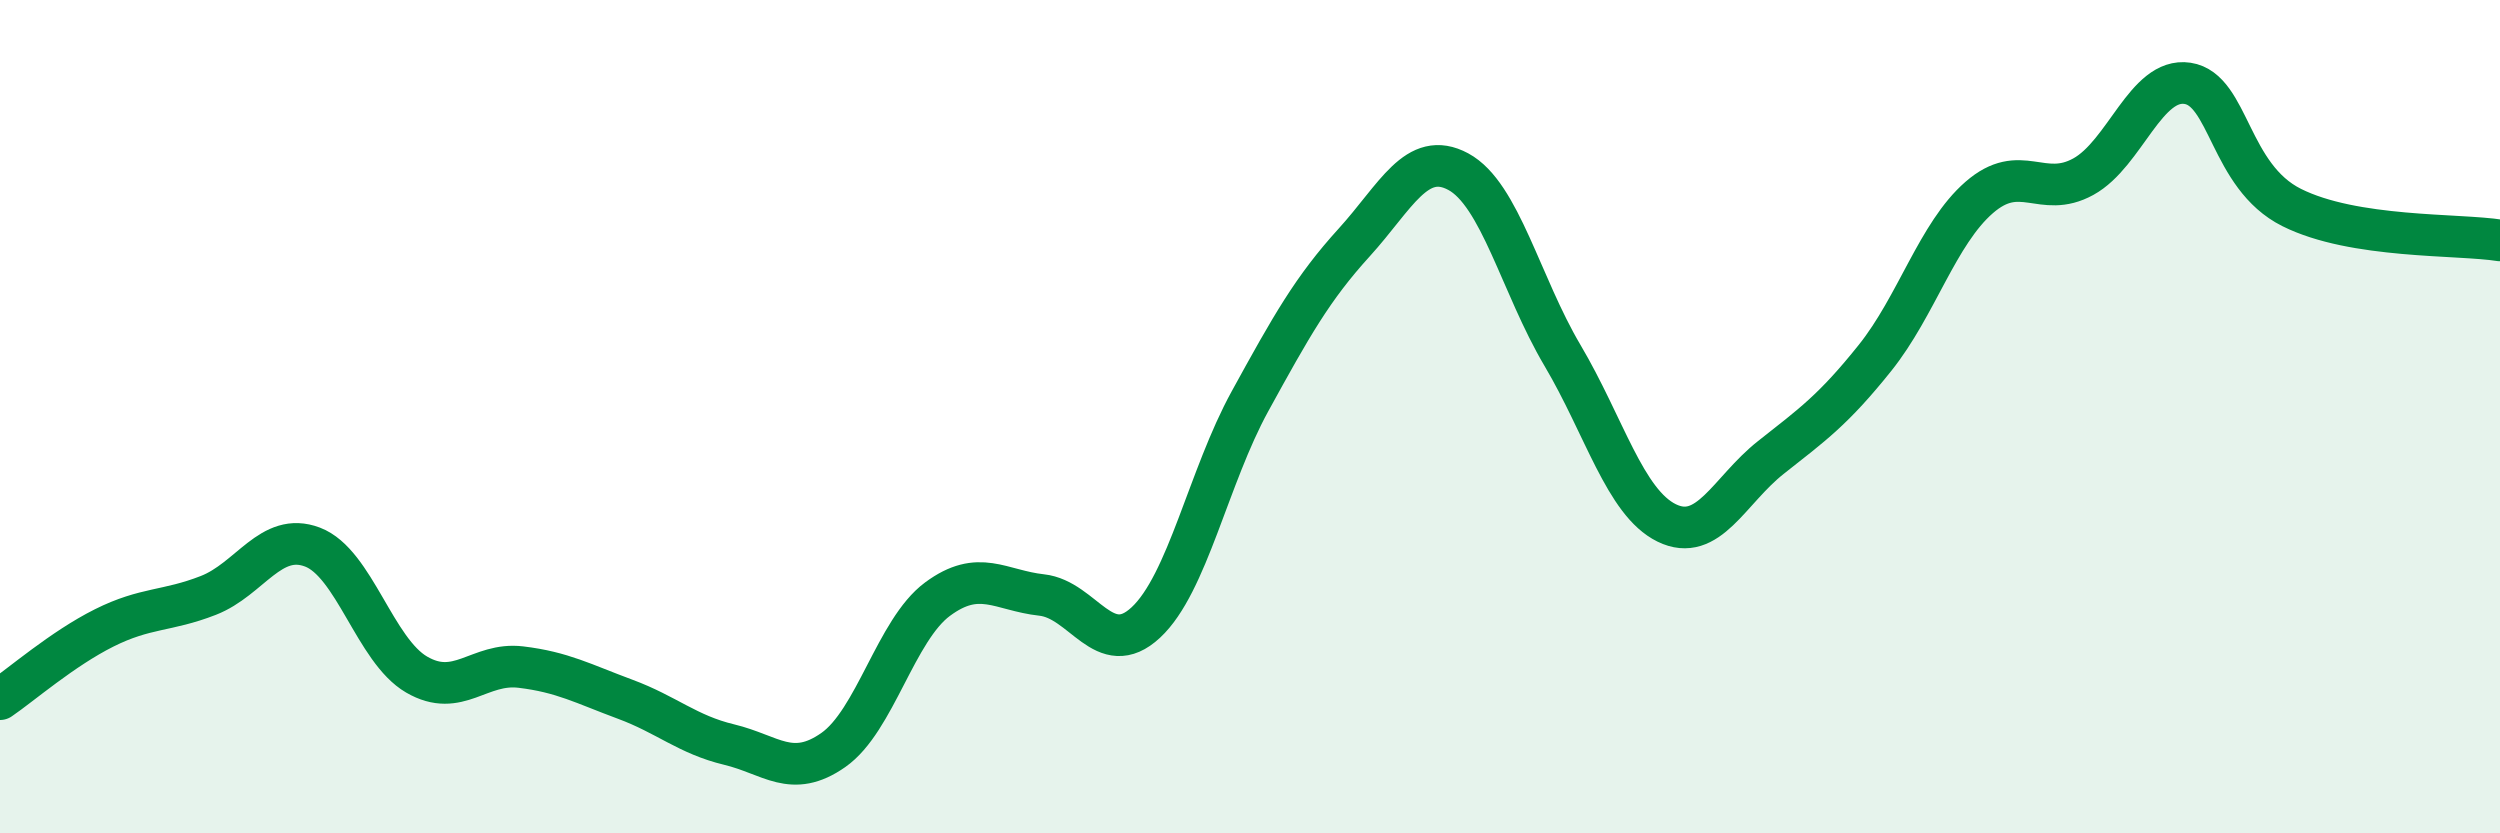
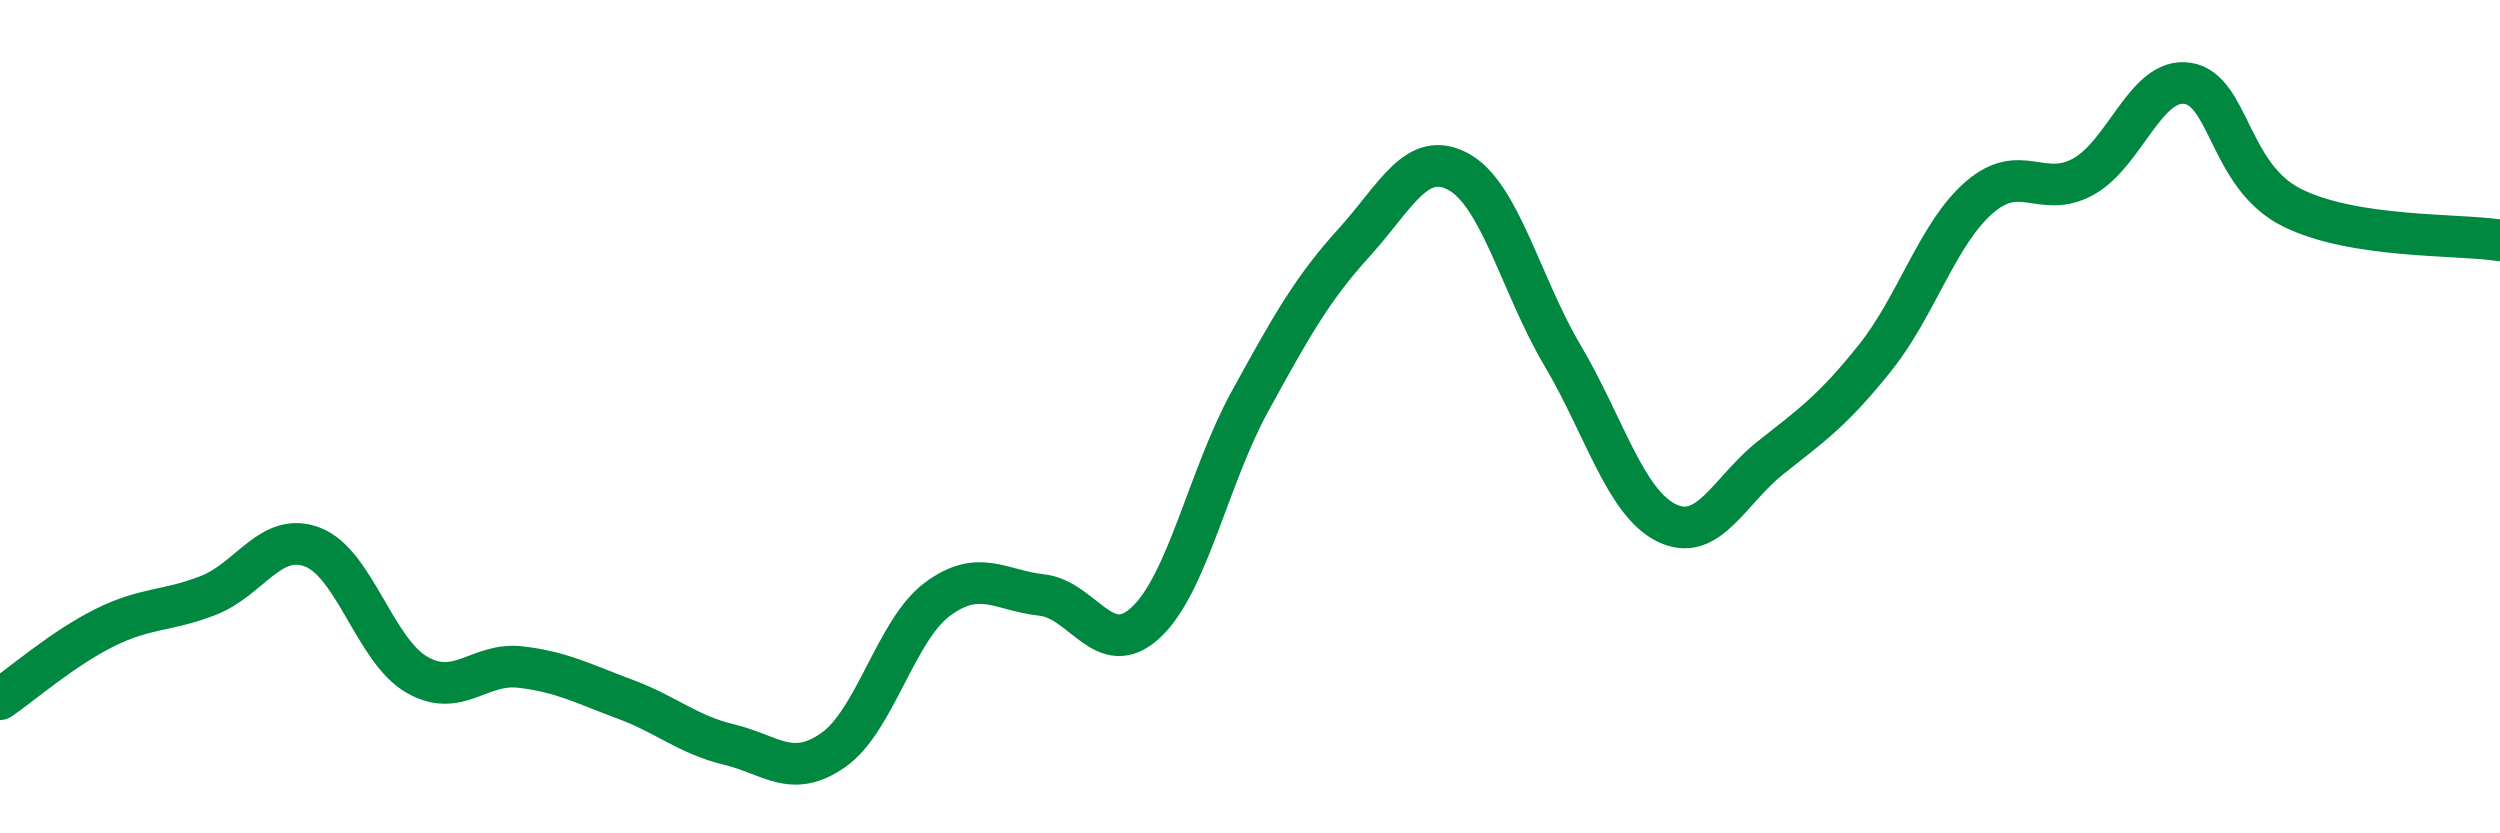
<svg xmlns="http://www.w3.org/2000/svg" width="60" height="20" viewBox="0 0 60 20">
-   <path d="M 0,16.78 C 0.5,16.44 1.5,15.57 2.5,15.07 C 3.5,14.57 4,14.68 5,14.29 C 6,13.9 6.5,12.75 7.5,13.13 C 8.5,13.51 9,15.61 10,16.19 C 11,16.77 11.5,15.89 12.5,16.01 C 13.5,16.13 14,16.41 15,16.78 C 16,17.15 16.5,17.63 17.5,17.87 C 18.5,18.11 19,18.7 20,18 C 21,17.3 21.5,15.12 22.5,14.38 C 23.5,13.64 24,14.17 25,14.28 C 26,14.39 26.5,15.87 27.5,14.94 C 28.5,14.01 29,11.45 30,9.63 C 31,7.81 31.5,6.92 32.5,5.82 C 33.5,4.72 34,3.58 35,4.12 C 36,4.66 36.5,6.84 37.5,8.53 C 38.5,10.22 39,12.06 40,12.55 C 41,13.04 41.5,11.77 42.5,10.98 C 43.5,10.19 44,9.84 45,8.59 C 46,7.34 46.5,5.61 47.5,4.74 C 48.5,3.87 49,4.79 50,4.24 C 51,3.69 51.5,1.85 52.5,2 C 53.5,2.15 53.5,4.23 55,4.98 C 56.5,5.73 59,5.61 60,5.77L60 20L0 20Z" fill="#008740" opacity="0.1" stroke-linecap="round" stroke-linejoin="round" />
  <path d="M 0,16.78 C 0.5,16.44 1.5,15.57 2.5,15.07 C 3.5,14.57 4,14.68 5,14.29 C 6,13.9 6.5,12.75 7.5,13.13 C 8.5,13.51 9,15.61 10,16.19 C 11,16.77 11.5,15.89 12.5,16.01 C 13.5,16.13 14,16.41 15,16.78 C 16,17.15 16.5,17.63 17.5,17.87 C 18.5,18.11 19,18.7 20,18 C 21,17.3 21.5,15.12 22.5,14.38 C 23.5,13.64 24,14.17 25,14.28 C 26,14.39 26.5,15.87 27.5,14.94 C 28.5,14.01 29,11.45 30,9.63 C 31,7.81 31.5,6.92 32.5,5.82 C 33.5,4.72 34,3.58 35,4.12 C 36,4.66 36.5,6.84 37.5,8.53 C 38.5,10.22 39,12.06 40,12.55 C 41,13.04 41.5,11.77 42.5,10.98 C 43.5,10.19 44,9.84 45,8.59 C 46,7.34 46.5,5.61 47.5,4.74 C 48.5,3.87 49,4.79 50,4.24 C 51,3.69 51.5,1.85 52.5,2 C 53.5,2.15 53.5,4.23 55,4.98 C 56.5,5.73 59,5.61 60,5.77" stroke="#008740" stroke-width="1" fill="none" stroke-linecap="round" stroke-linejoin="round" />
</svg>